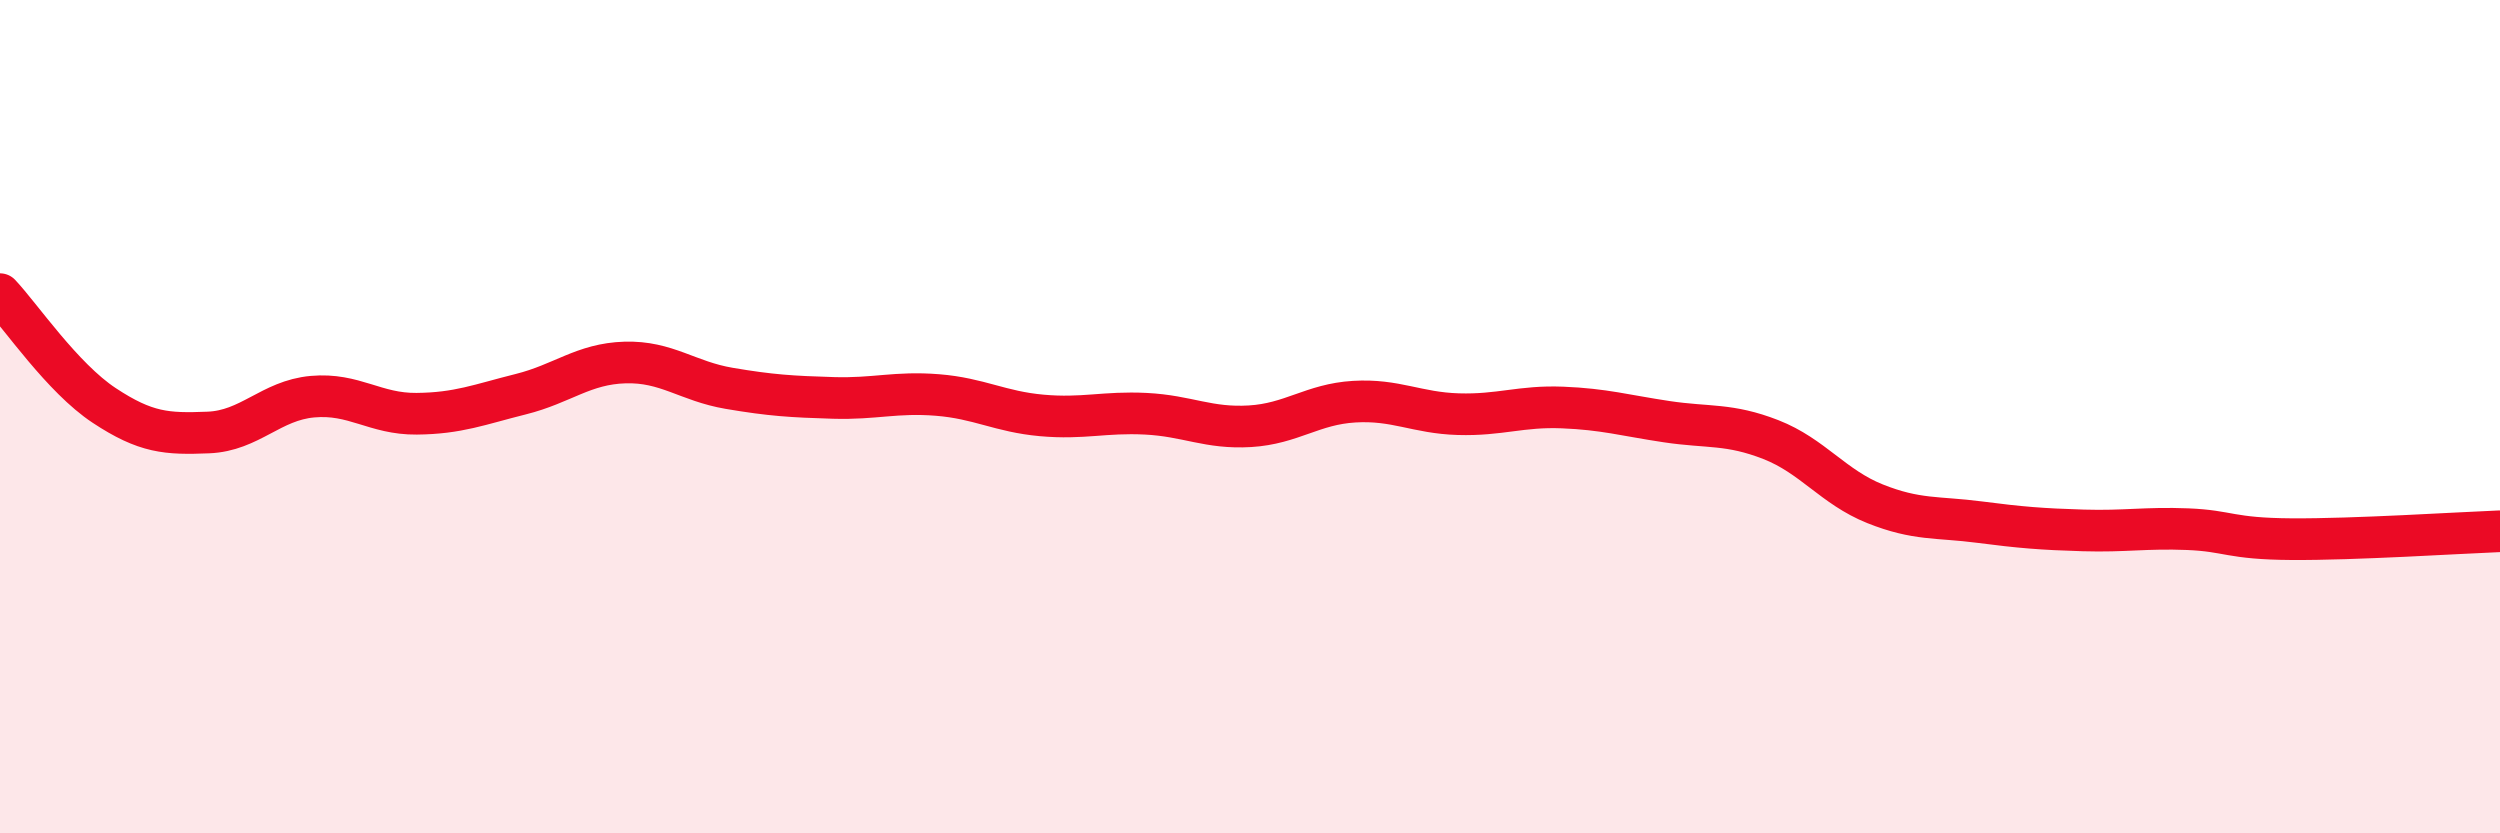
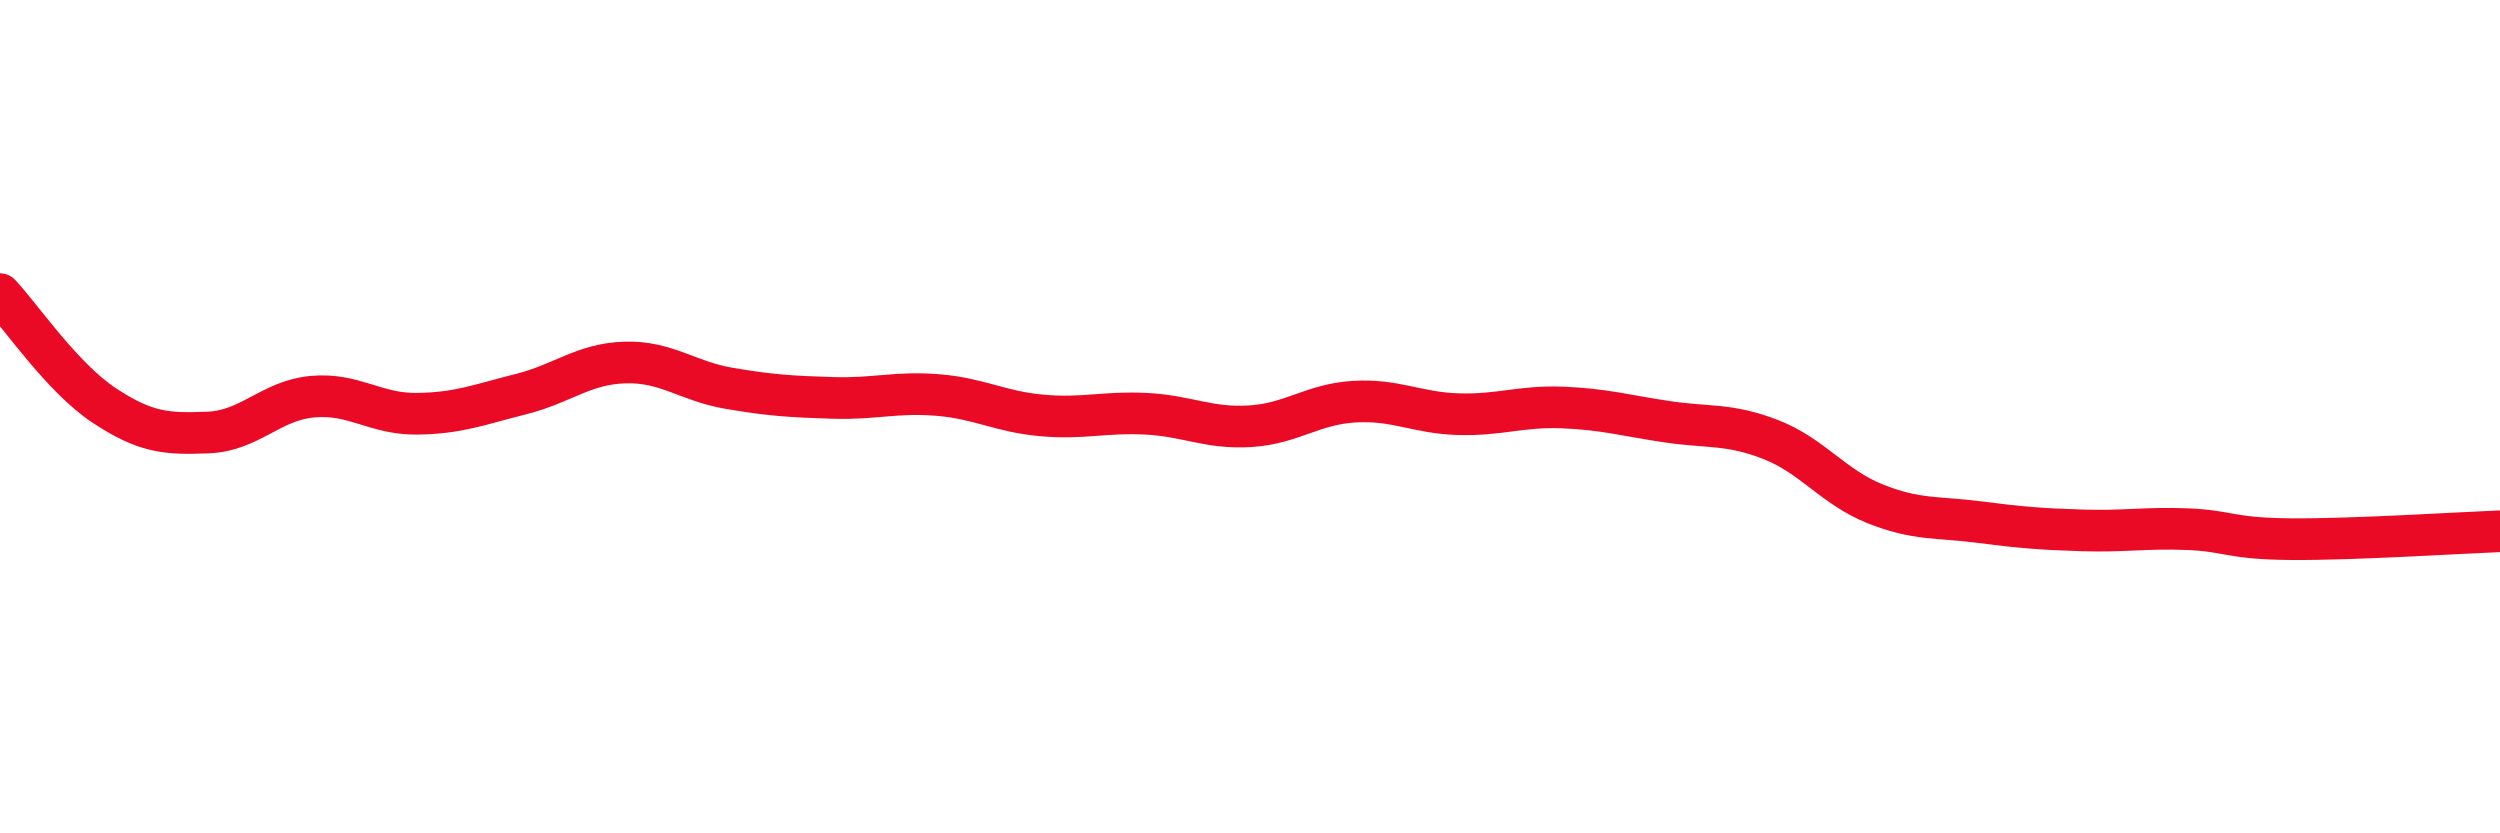
<svg xmlns="http://www.w3.org/2000/svg" width="60" height="20" viewBox="0 0 60 20">
-   <path d="M 0,7.06 C 0.5,7.59 1.5,9.07 2.5,9.73 C 3.5,10.39 4,10.42 5,10.38 C 6,10.34 6.5,9.61 7.5,9.52 C 8.5,9.43 9,9.94 10,9.93 C 11,9.92 11.5,9.71 12.5,9.46 C 13.5,9.21 14,8.73 15,8.7 C 16,8.67 16.5,9.15 17.5,9.32 C 18.5,9.49 19,9.52 20,9.55 C 21,9.58 21.5,9.4 22.5,9.48 C 23.5,9.56 24,9.88 25,9.97 C 26,10.06 26.5,9.88 27.5,9.93 C 28.5,9.98 29,10.29 30,10.23 C 31,10.17 31.5,9.7 32.5,9.64 C 33.5,9.58 34,9.91 35,9.94 C 36,9.97 36.5,9.74 37.5,9.78 C 38.5,9.82 39,9.97 40,10.12 C 41,10.27 41.5,10.16 42.5,10.55 C 43.5,10.94 44,11.69 45,12.09 C 46,12.49 46.5,12.4 47.5,12.53 C 48.5,12.66 49,12.7 50,12.73 C 51,12.76 51.5,12.66 52.5,12.7 C 53.5,12.74 53.5,12.93 55,12.94 C 56.5,12.95 59,12.79 60,12.75L60 20L0 20Z" fill="#EB0A25" opacity="0.1" stroke-linecap="round" stroke-linejoin="round" />
  <path d="M 0,7.06 C 0.5,7.59 1.5,9.07 2.5,9.73 C 3.5,10.39 4,10.42 5,10.38 C 6,10.34 6.5,9.61 7.5,9.52 C 8.5,9.43 9,9.94 10,9.93 C 11,9.92 11.5,9.71 12.5,9.46 C 13.5,9.21 14,8.73 15,8.7 C 16,8.67 16.5,9.15 17.5,9.32 C 18.5,9.49 19,9.52 20,9.55 C 21,9.58 21.5,9.4 22.5,9.48 C 23.5,9.56 24,9.88 25,9.97 C 26,10.06 26.5,9.88 27.5,9.93 C 28.5,9.98 29,10.29 30,10.23 C 31,10.17 31.5,9.7 32.5,9.64 C 33.5,9.58 34,9.91 35,9.94 C 36,9.97 36.5,9.74 37.5,9.78 C 38.5,9.82 39,9.97 40,10.12 C 41,10.27 41.5,10.16 42.5,10.55 C 43.5,10.94 44,11.69 45,12.09 C 46,12.49 46.5,12.4 47.5,12.53 C 48.5,12.66 49,12.7 50,12.73 C 51,12.76 51.5,12.66 52.5,12.7 C 53.5,12.74 53.5,12.93 55,12.94 C 56.5,12.95 59,12.79 60,12.75" stroke="#EB0A25" stroke-width="1" fill="none" stroke-linecap="round" stroke-linejoin="round" />
</svg>